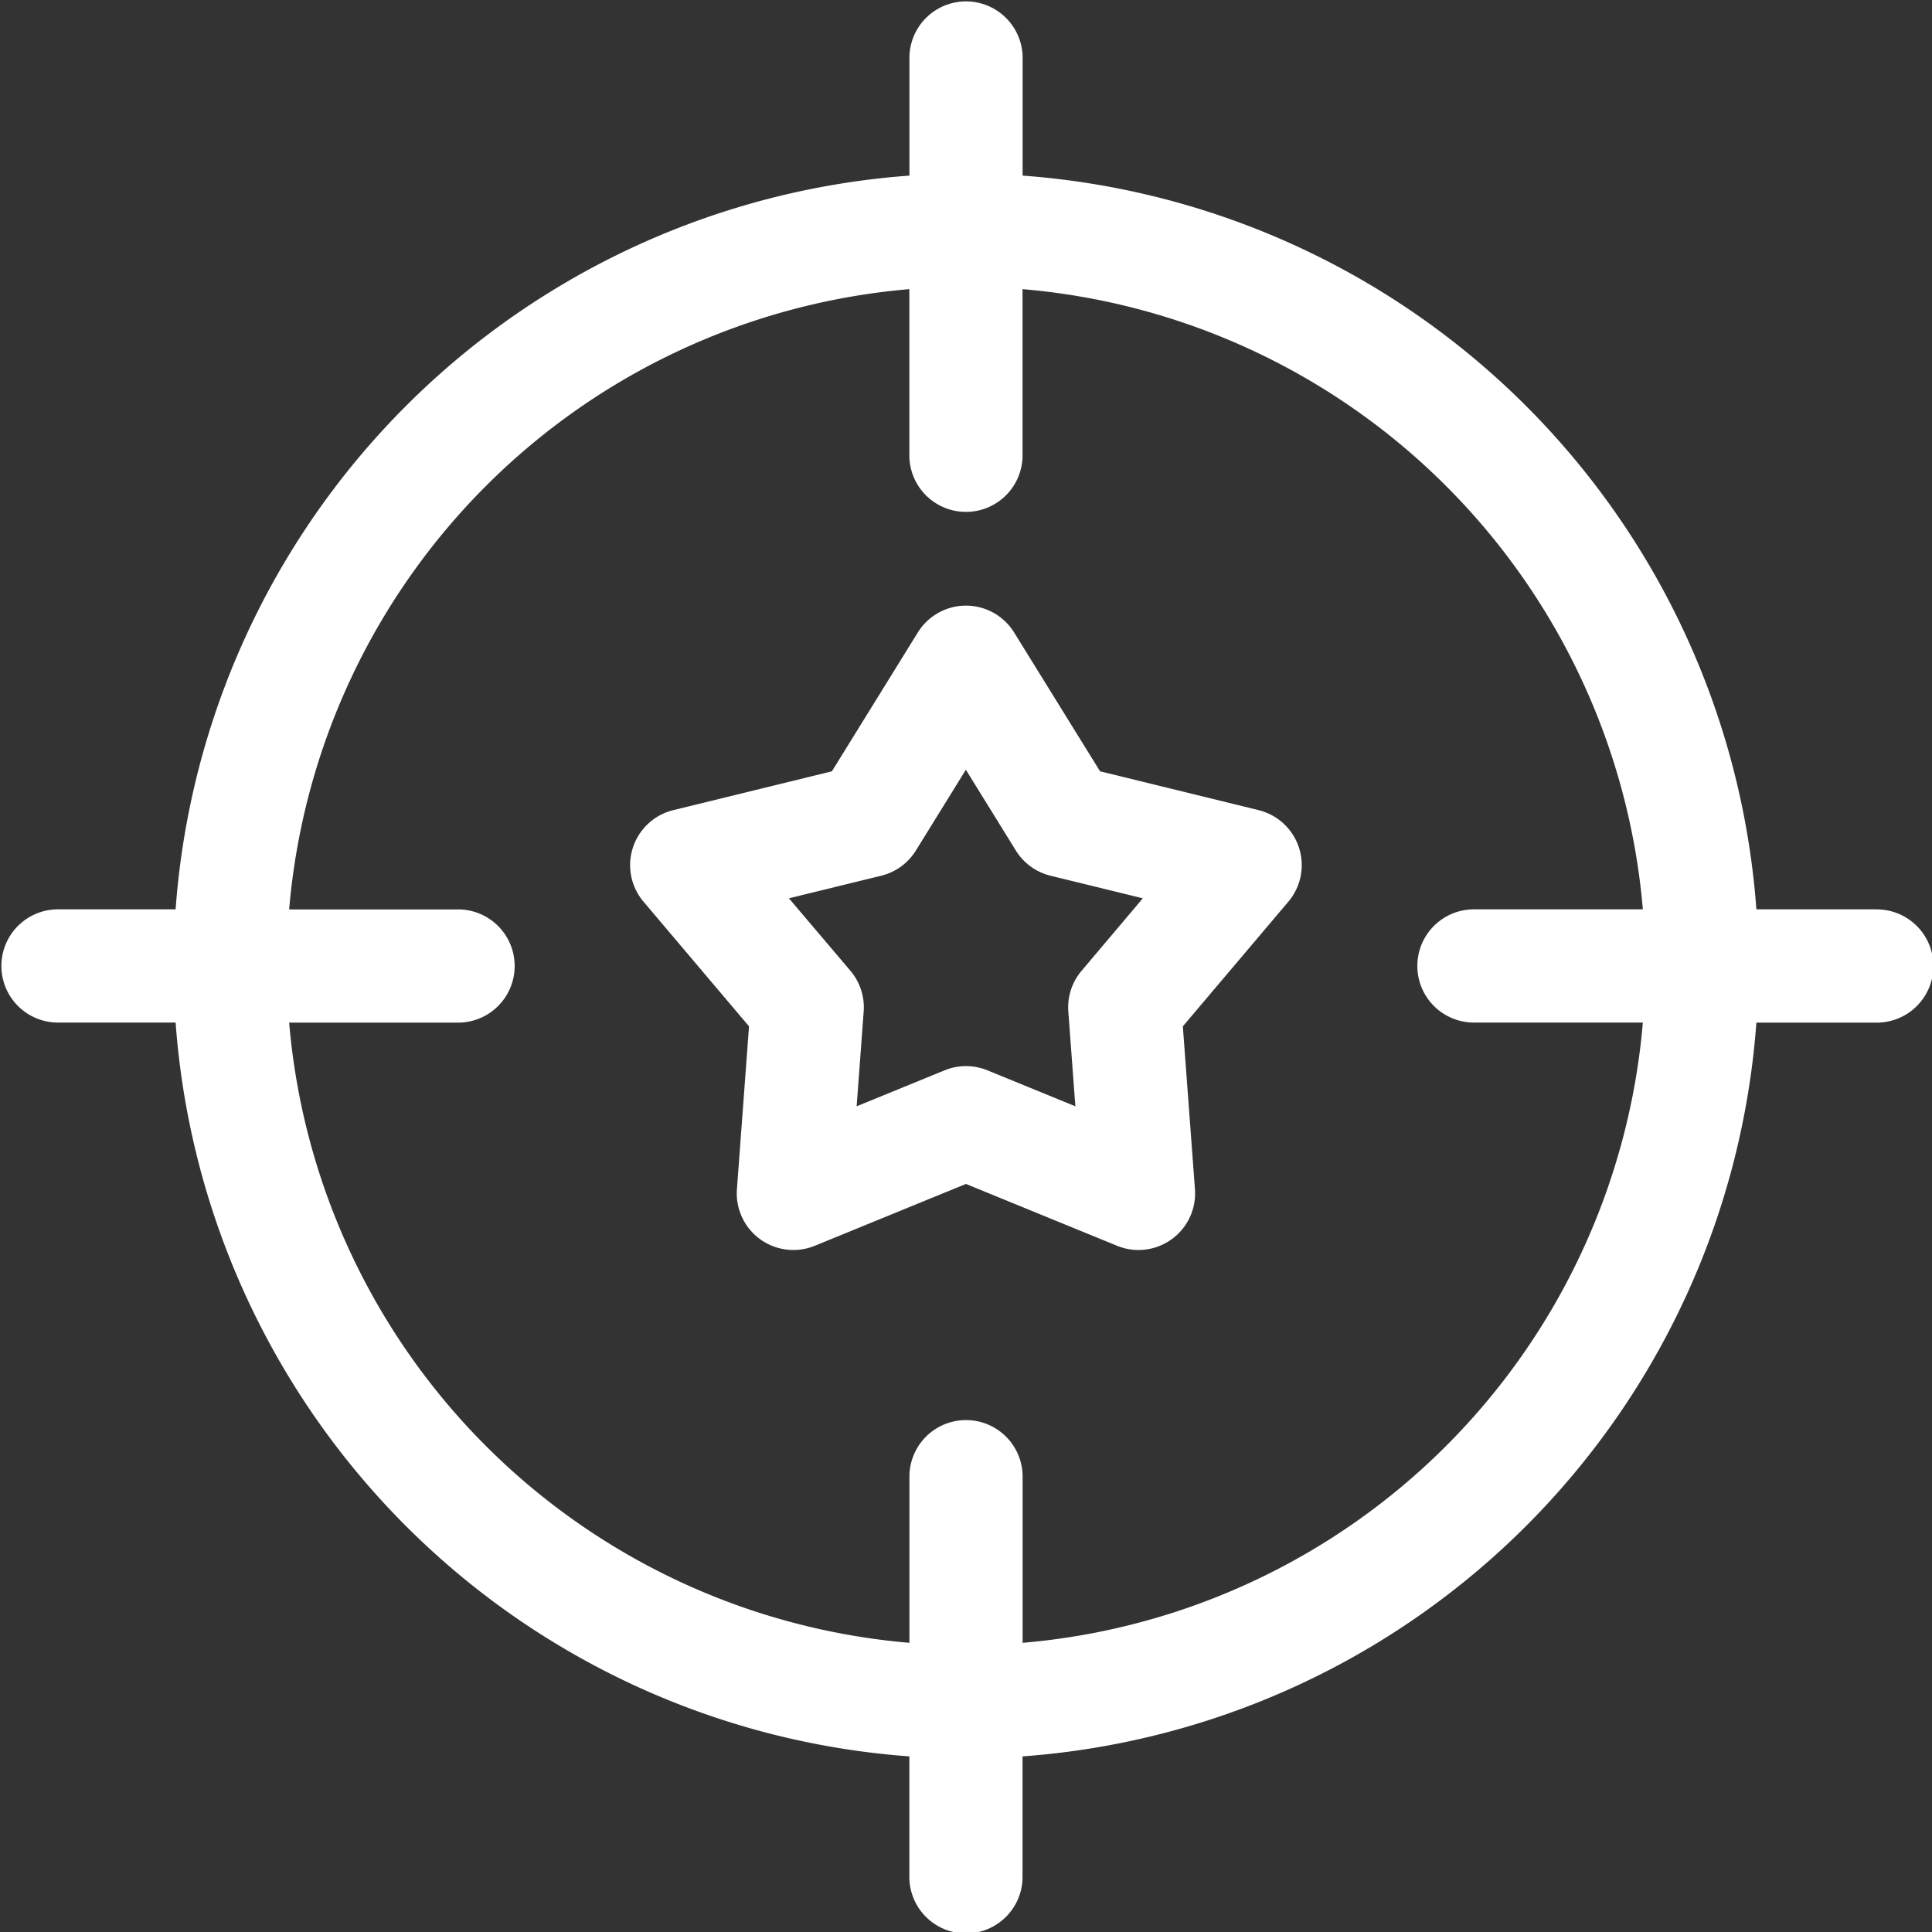
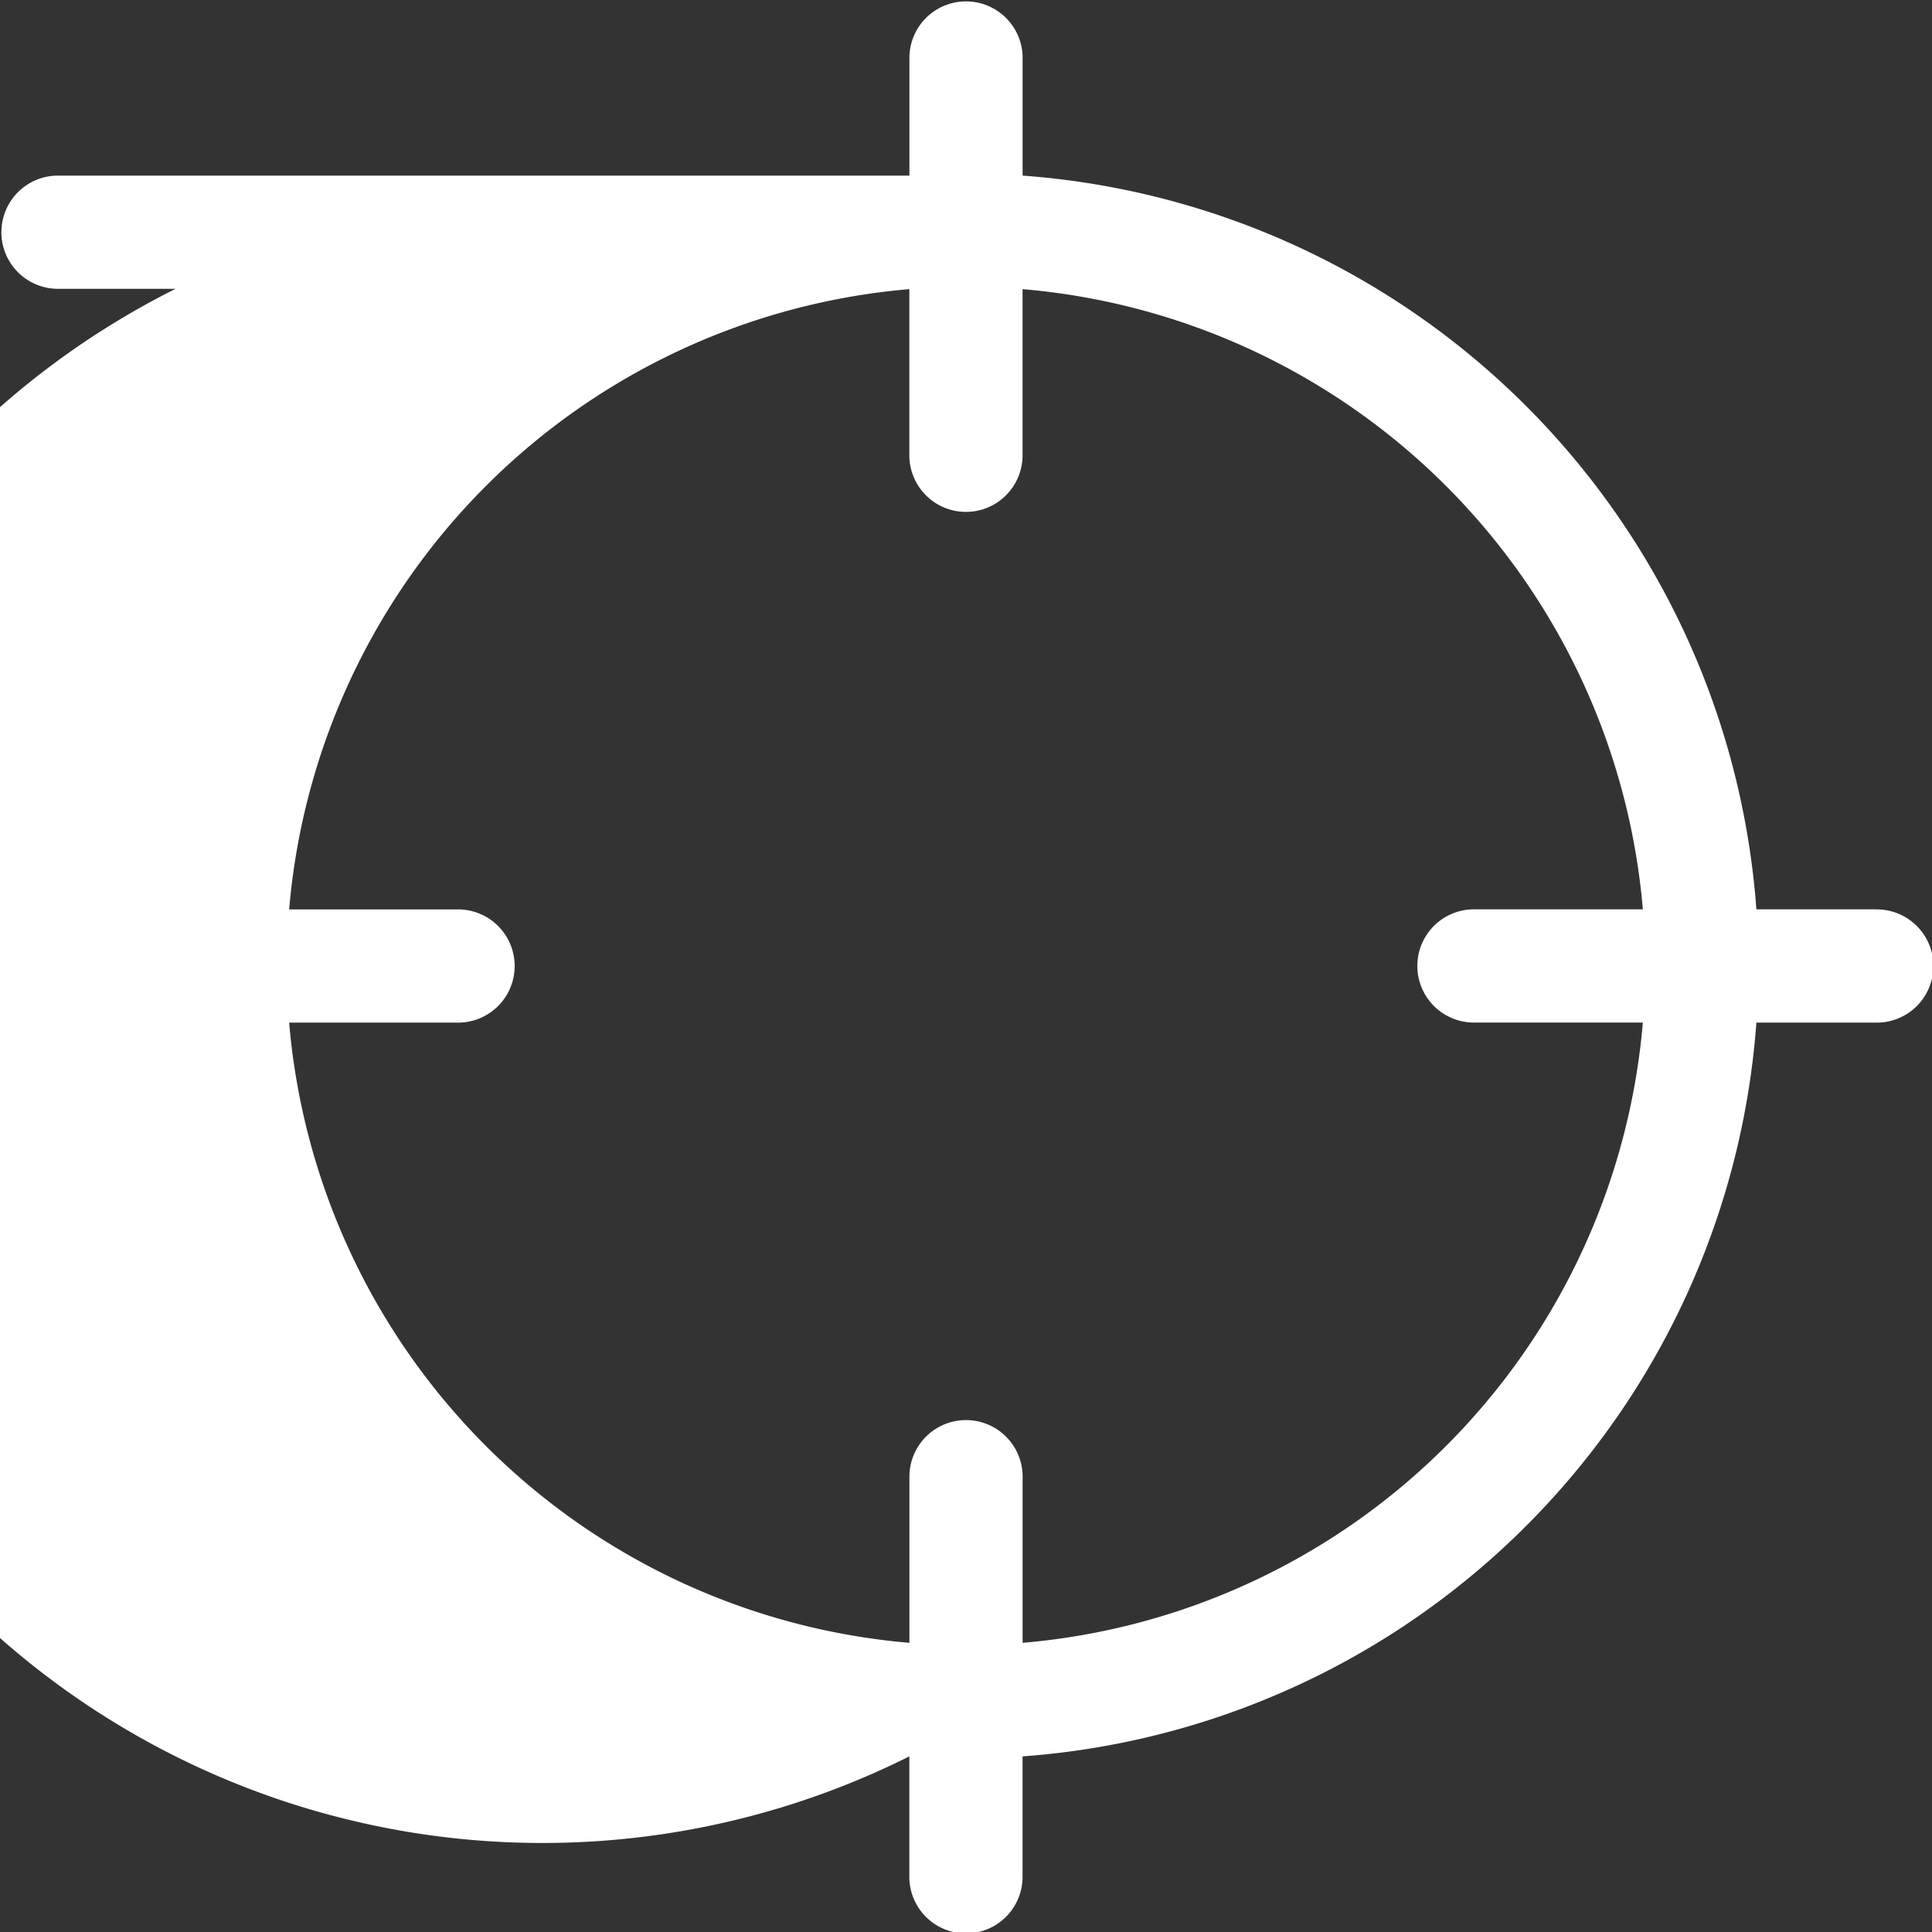
<svg xmlns="http://www.w3.org/2000/svg" width="56.514" height="56.514" viewBox="0 0 56.514 56.514">
  <rect x="0" y="0" width="56.514" height="56.514" fill="#333333" stroke="none" />
  <defs>
    <style>.a{fill:#fff;}</style>
  </defs>
-   <path class="a" d="M54.858,26.6H51.377A23.214,23.214,0,0,0,29.913,5.137V1.656a1.656,1.656,0,0,0-3.311,0V5.137A23.215,23.215,0,0,0,5.137,26.6H1.656a1.656,1.656,0,0,0,0,3.311H5.137A23.214,23.214,0,0,0,26.6,51.377v3.482a1.656,1.656,0,1,0,3.311,0V51.377A23.215,23.215,0,0,0,51.377,29.913h3.481a1.656,1.656,0,1,0,0-3.311ZM29.913,48.055v-4.9a1.656,1.656,0,0,0-3.311,0v4.9A19.9,19.9,0,0,1,8.458,29.913h4.9a1.656,1.656,0,1,0,0-3.311h-4.9A19.9,19.9,0,0,1,26.6,8.458v4.9a1.656,1.656,0,0,0,3.311,0v-4.9A19.9,19.9,0,0,1,48.056,26.6h-4.9a1.656,1.656,0,1,0,0,3.311h4.9A19.9,19.9,0,0,1,29.913,48.055Z" transform="translate(0 0)" />
-   <path class="a" d="M185.384,166.482l-4.64-1.136-2.514-4.062a1.656,1.656,0,0,0-2.816,0l-2.514,4.062-4.64,1.136a1.656,1.656,0,0,0-.87,2.678l3.086,3.646-.354,4.764a1.656,1.656,0,0,0,2.278,1.655l4.421-1.809,4.421,1.809a1.656,1.656,0,0,0,2.278-1.655l-.354-4.764,3.086-3.646a1.656,1.656,0,0,0-.87-2.678Zm-5.181,4.7a1.656,1.656,0,0,0-.387,1.192l.206,2.771-2.572-1.052a1.655,1.655,0,0,0-1.254,0l-2.572,1.052.206-2.771a1.656,1.656,0,0,0-.387-1.192l-1.8-2.121,2.7-.661a1.655,1.655,0,0,0,1.014-.737l1.462-2.363,1.462,2.363a1.655,1.655,0,0,0,1.014.737l2.7.661Z" transform="translate(-148.566 -142.784)" />
+   <path class="a" d="M54.858,26.6H51.377A23.214,23.214,0,0,0,29.913,5.137V1.656a1.656,1.656,0,0,0-3.311,0V5.137H1.656a1.656,1.656,0,0,0,0,3.311H5.137A23.214,23.214,0,0,0,26.6,51.377v3.482a1.656,1.656,0,1,0,3.311,0V51.377A23.215,23.215,0,0,0,51.377,29.913h3.481a1.656,1.656,0,1,0,0-3.311ZM29.913,48.055v-4.9a1.656,1.656,0,0,0-3.311,0v4.9A19.9,19.9,0,0,1,8.458,29.913h4.9a1.656,1.656,0,1,0,0-3.311h-4.9A19.9,19.9,0,0,1,26.6,8.458v4.9a1.656,1.656,0,0,0,3.311,0v-4.9A19.9,19.9,0,0,1,48.056,26.6h-4.9a1.656,1.656,0,1,0,0,3.311h4.9A19.9,19.9,0,0,1,29.913,48.055Z" transform="translate(0 0)" />
</svg>